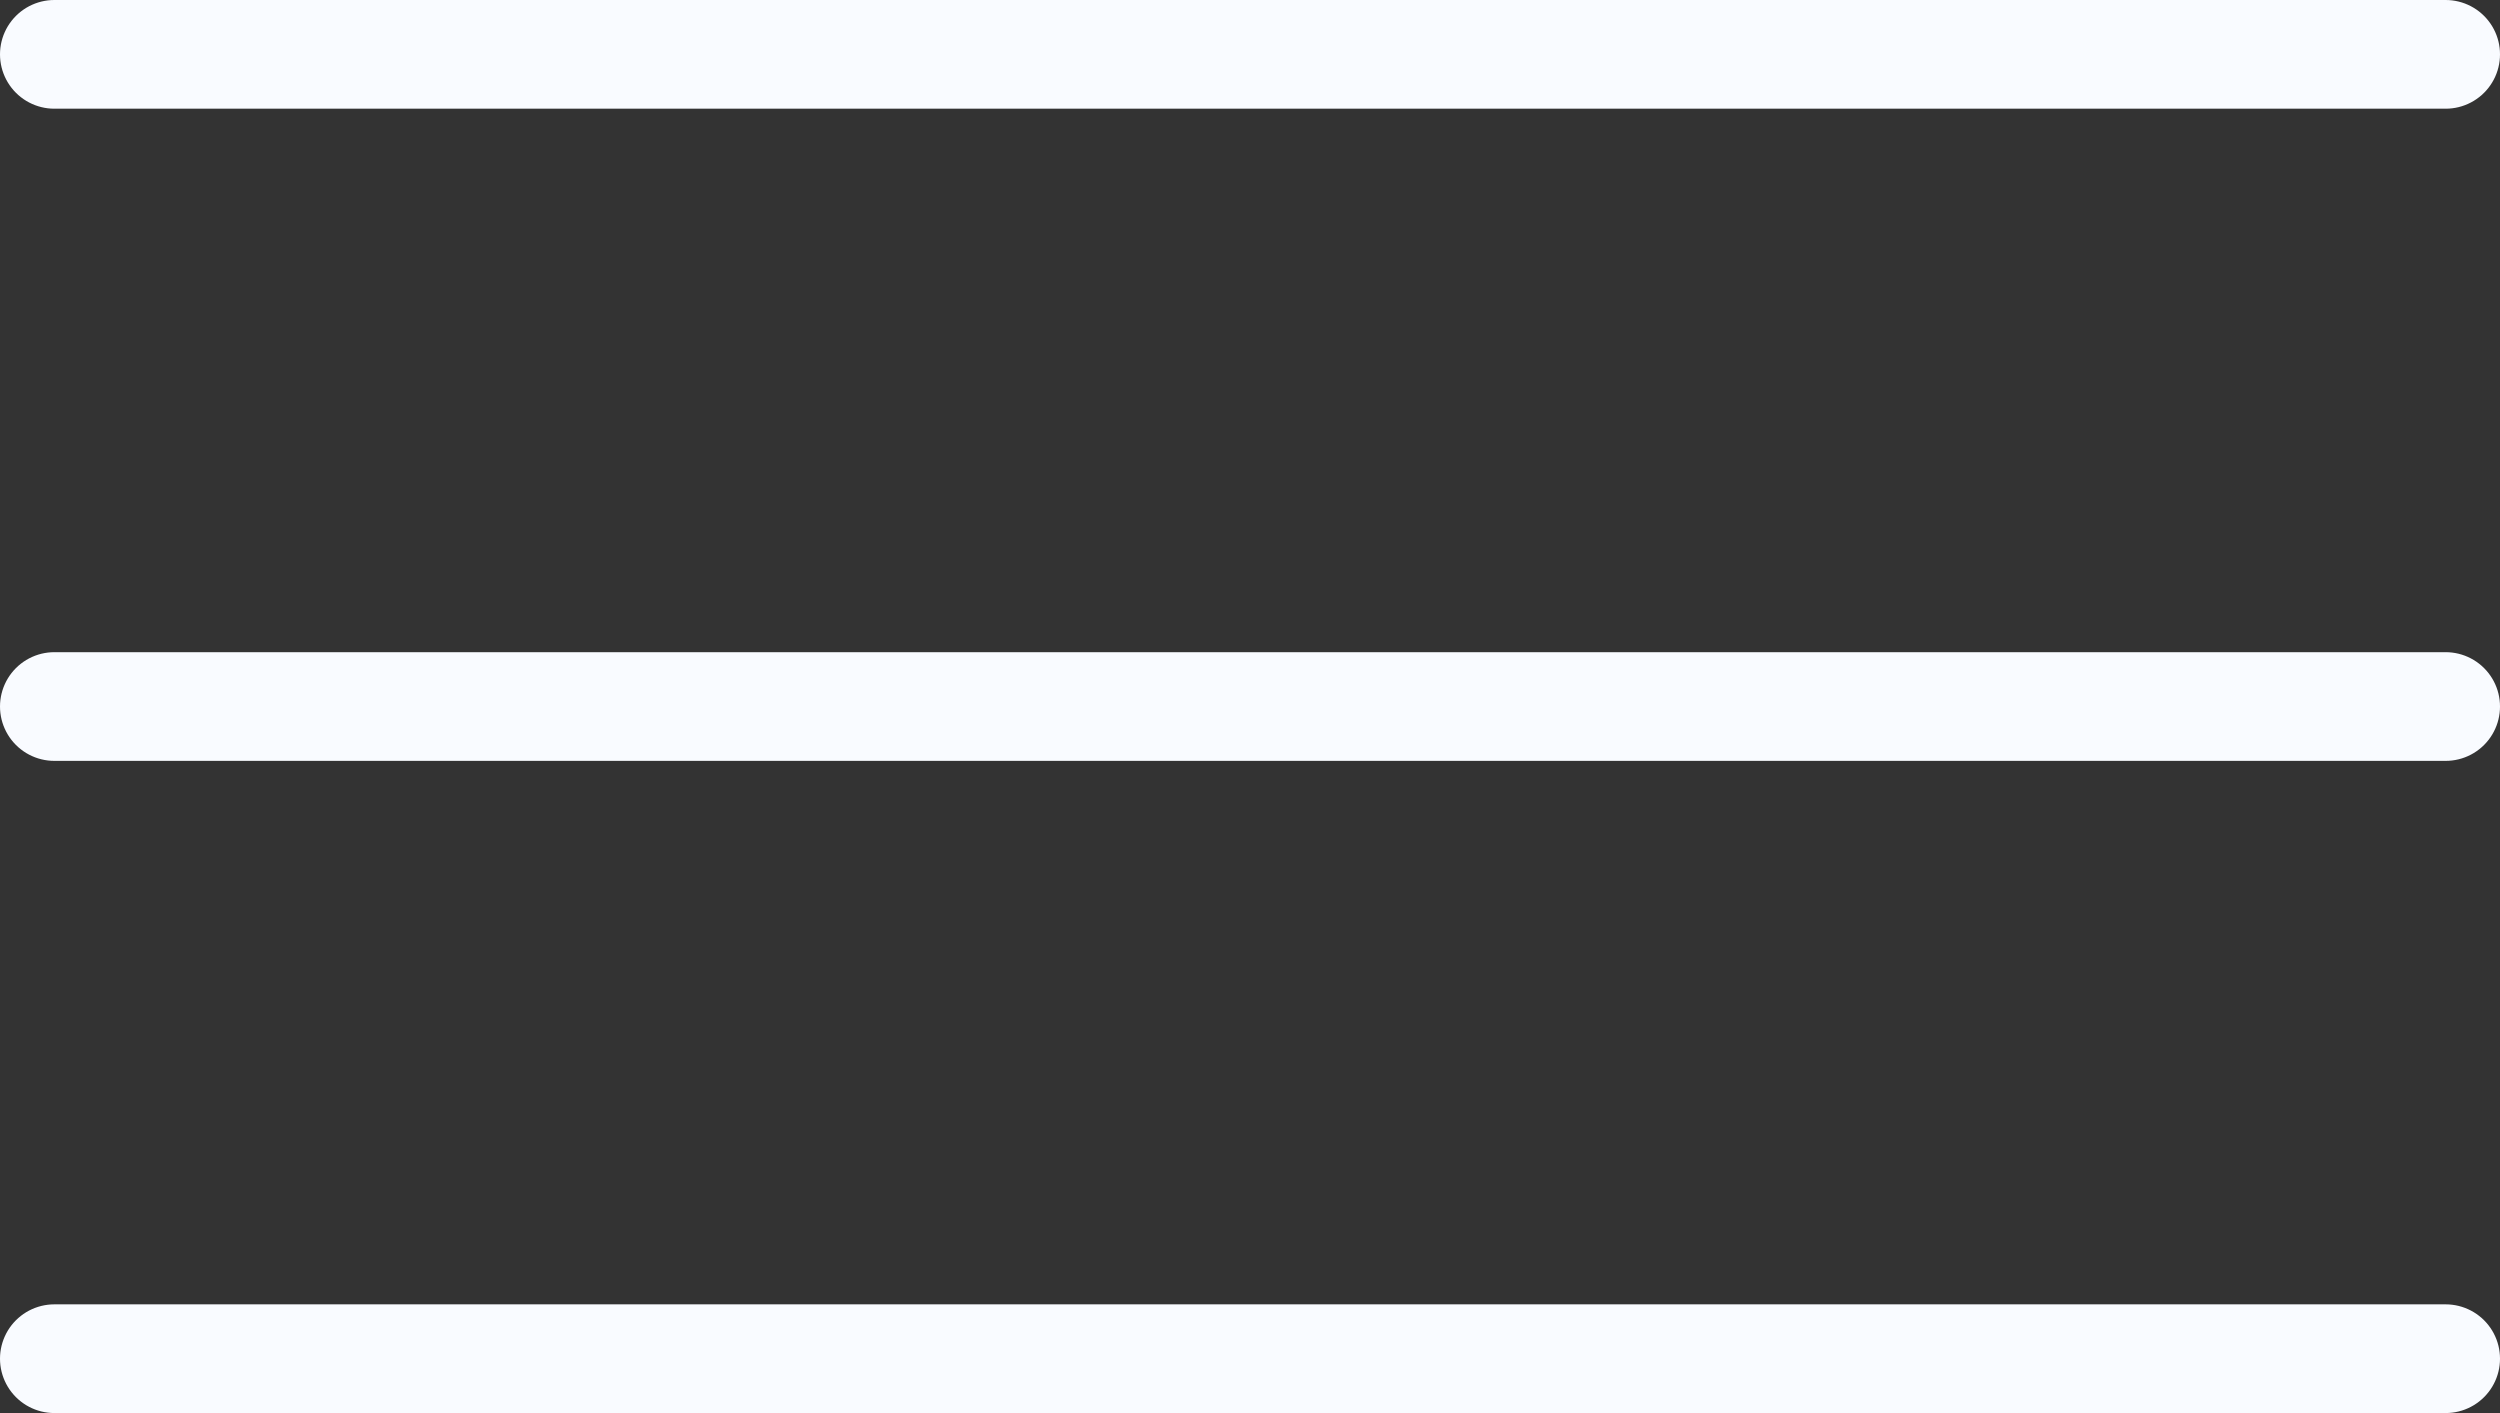
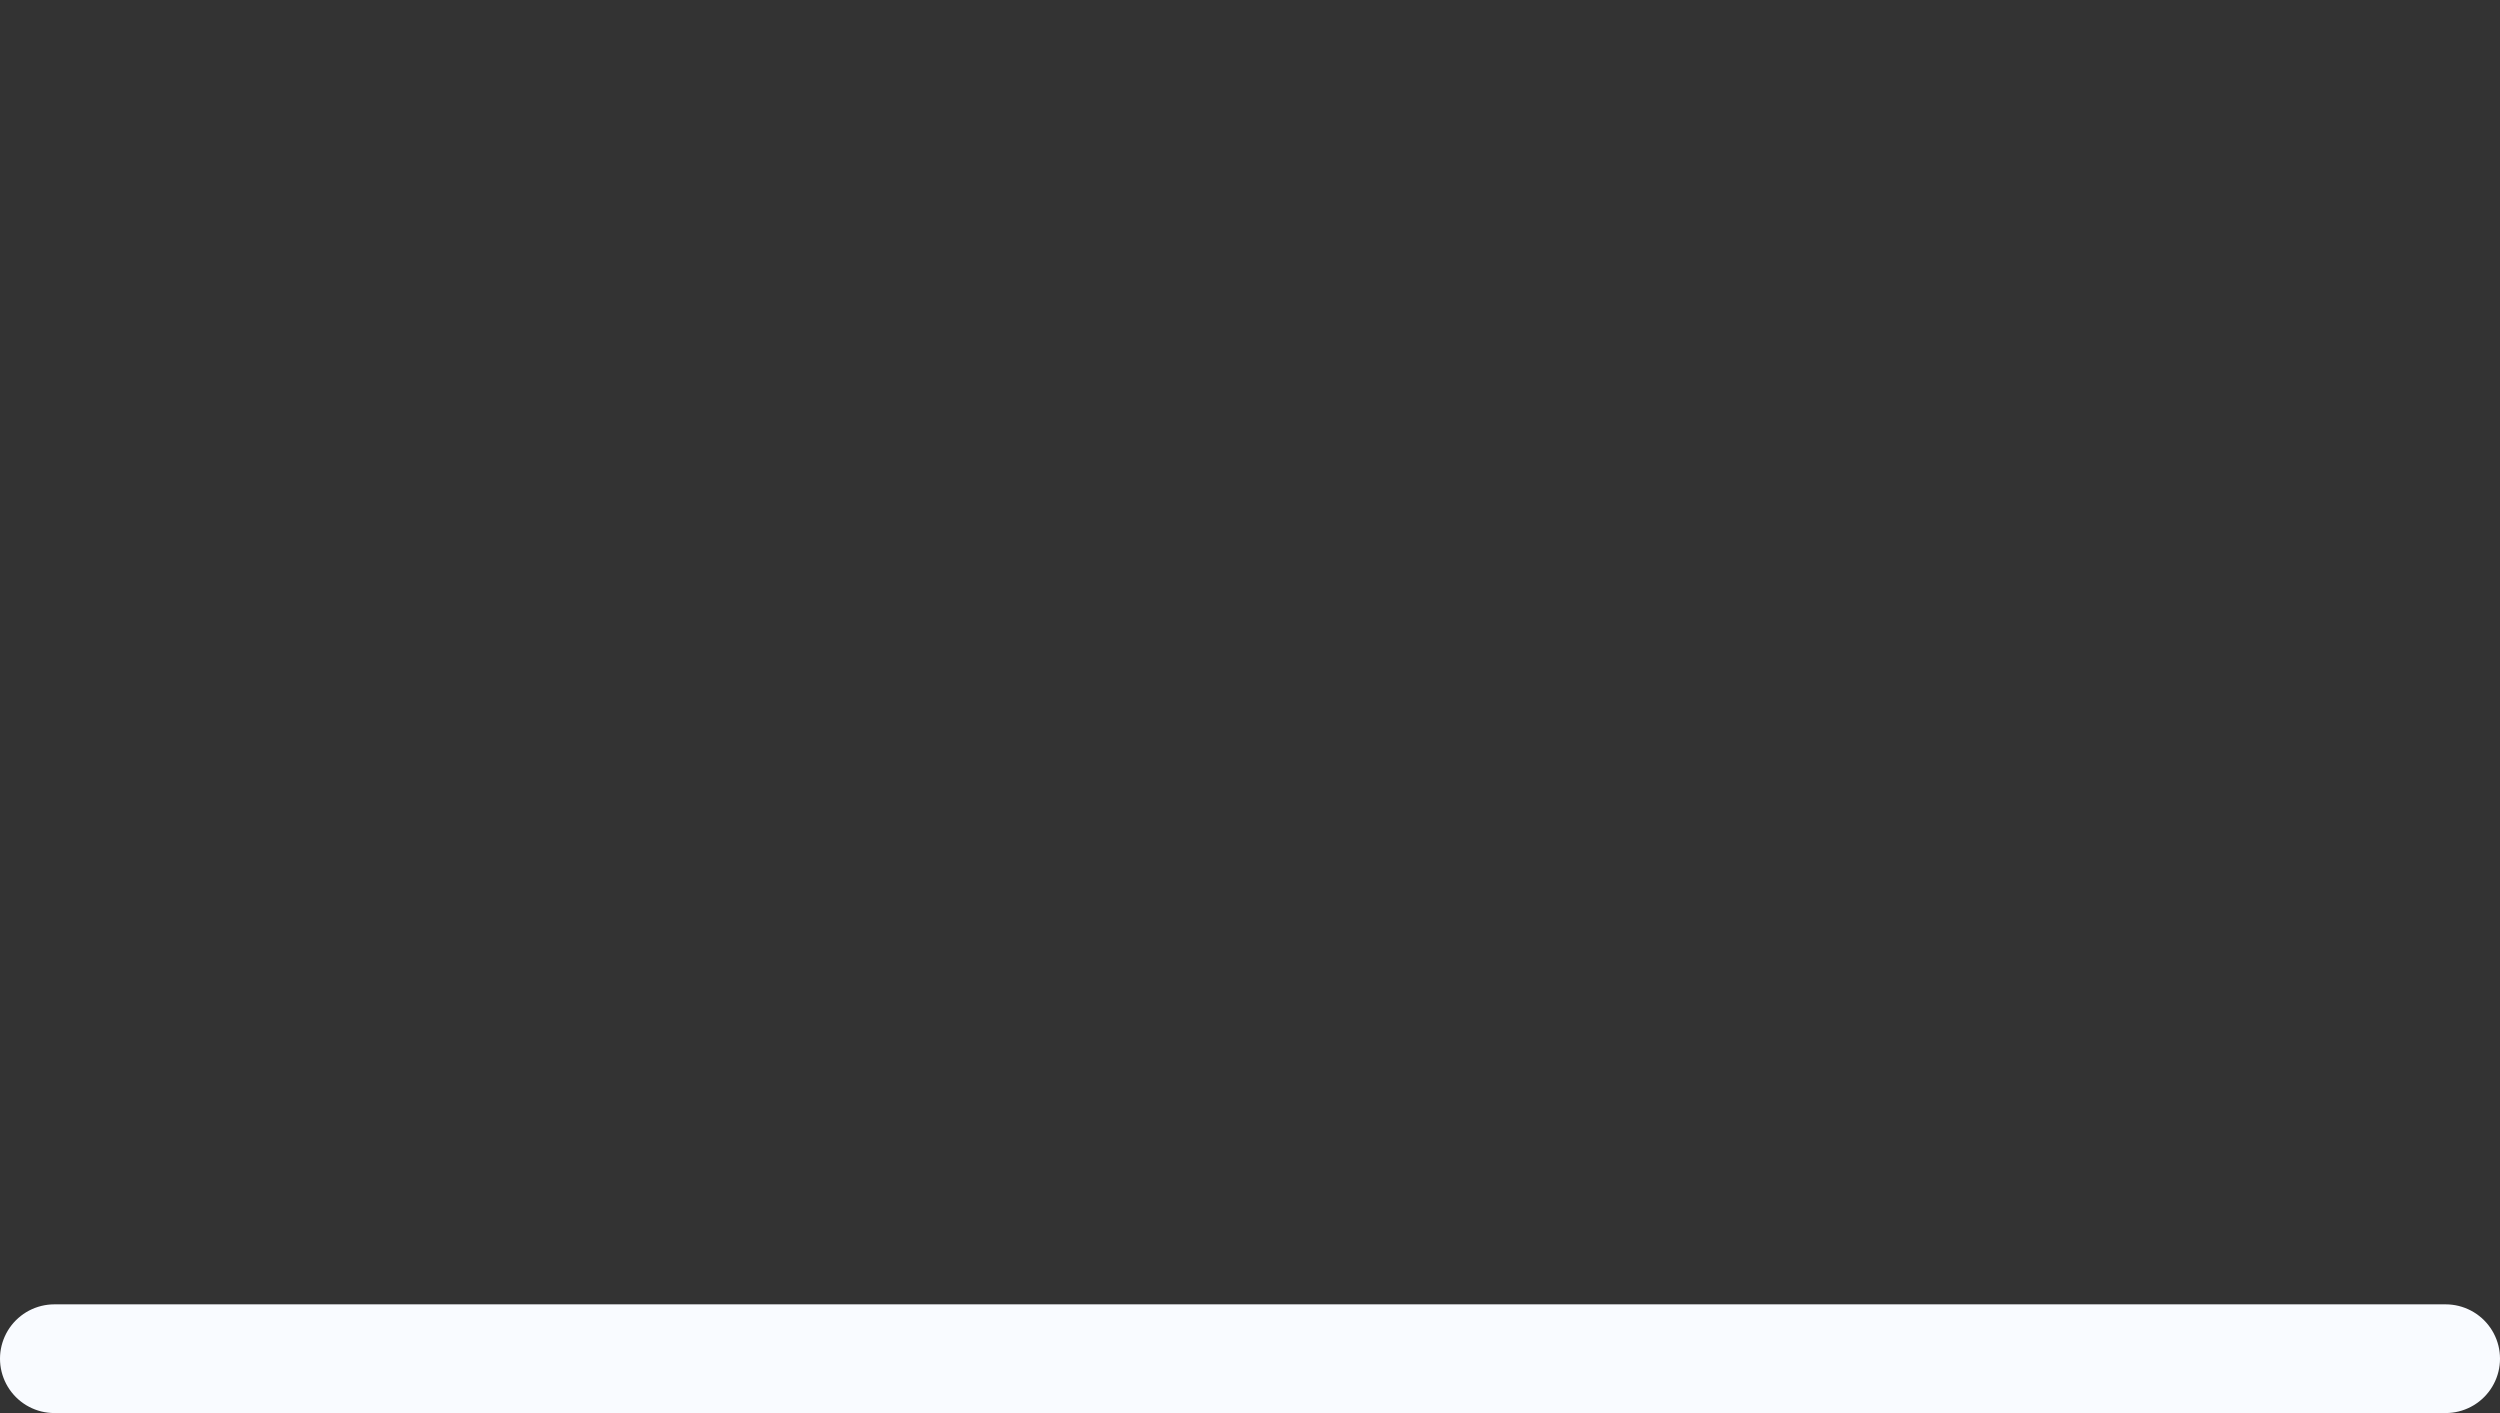
<svg xmlns="http://www.w3.org/2000/svg" width="46" height="26" viewBox="0 0 46 26" fill="none">
  <rect x="0" y="0" width="46" height="26" fill="#333333" stroke="none" />
-   <path d="M1 1H45" stroke="#F9FBFF" stroke-width="2" stroke-linecap="round" />
-   <path d="M1 13H45" stroke="#F9FBFF" stroke-width="2" stroke-linecap="round" />
  <path d="M1 25H45" stroke="#F9FBFF" stroke-width="2" stroke-linecap="round" />
</svg>